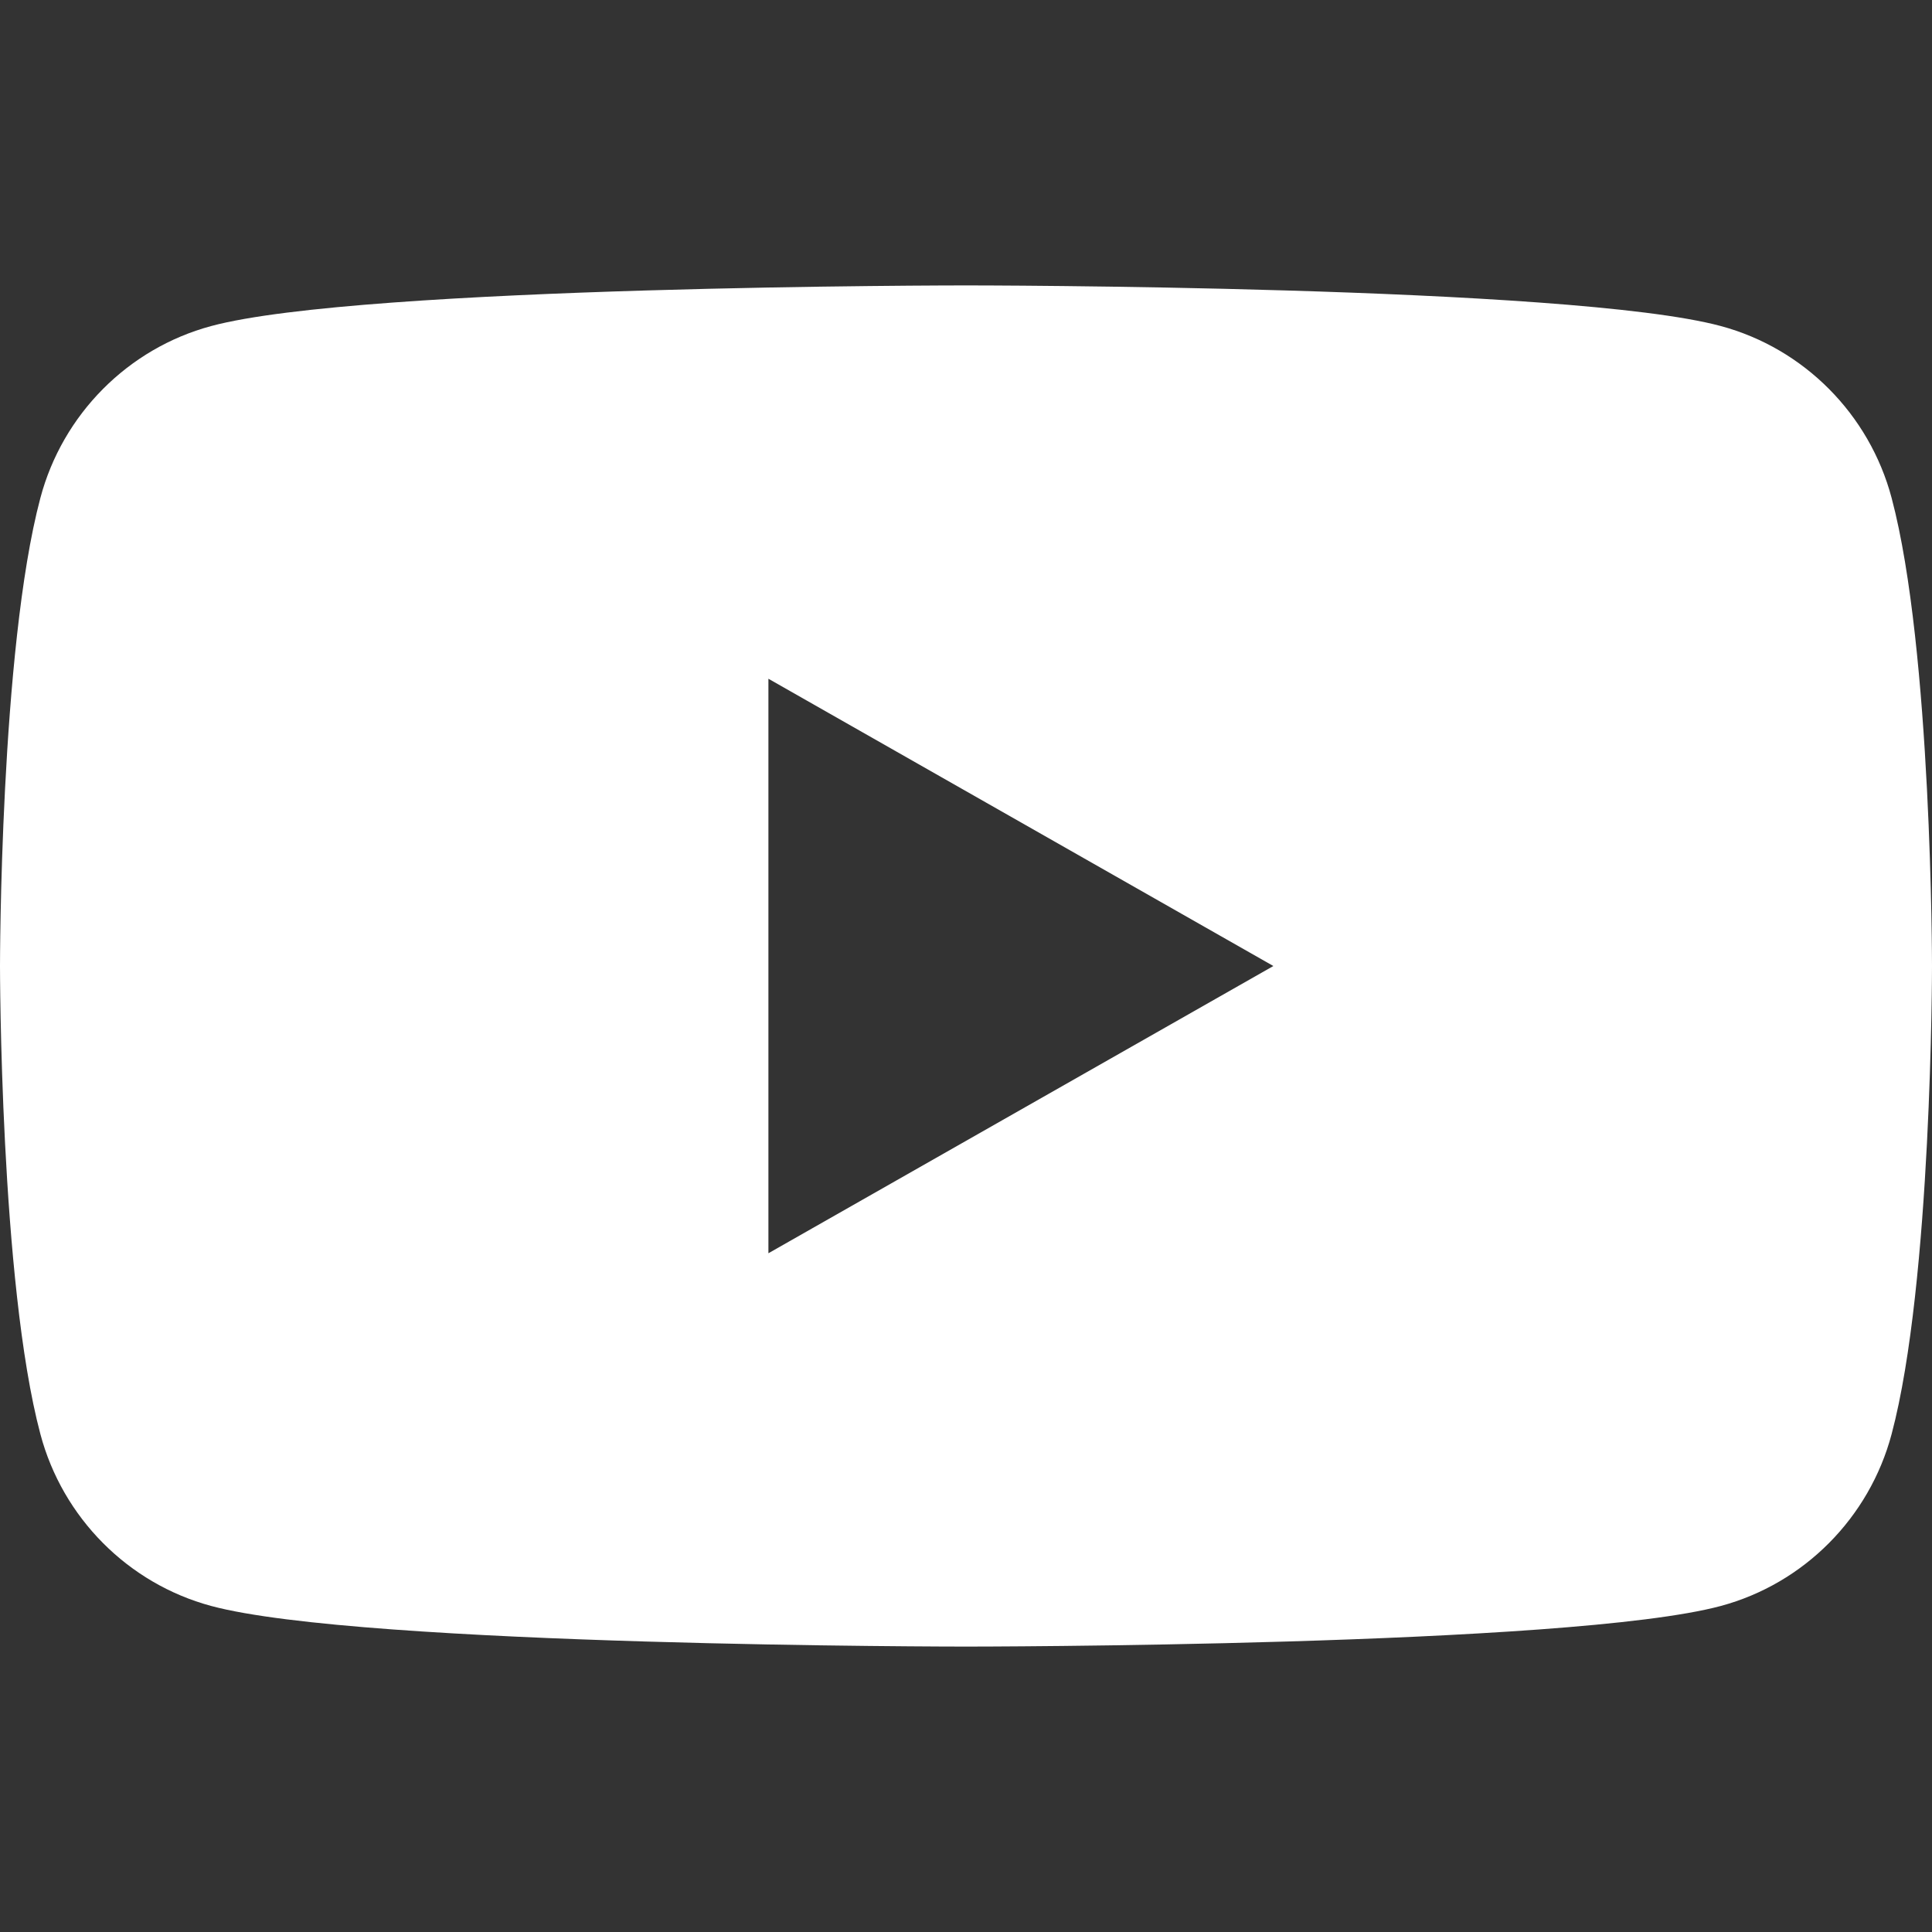
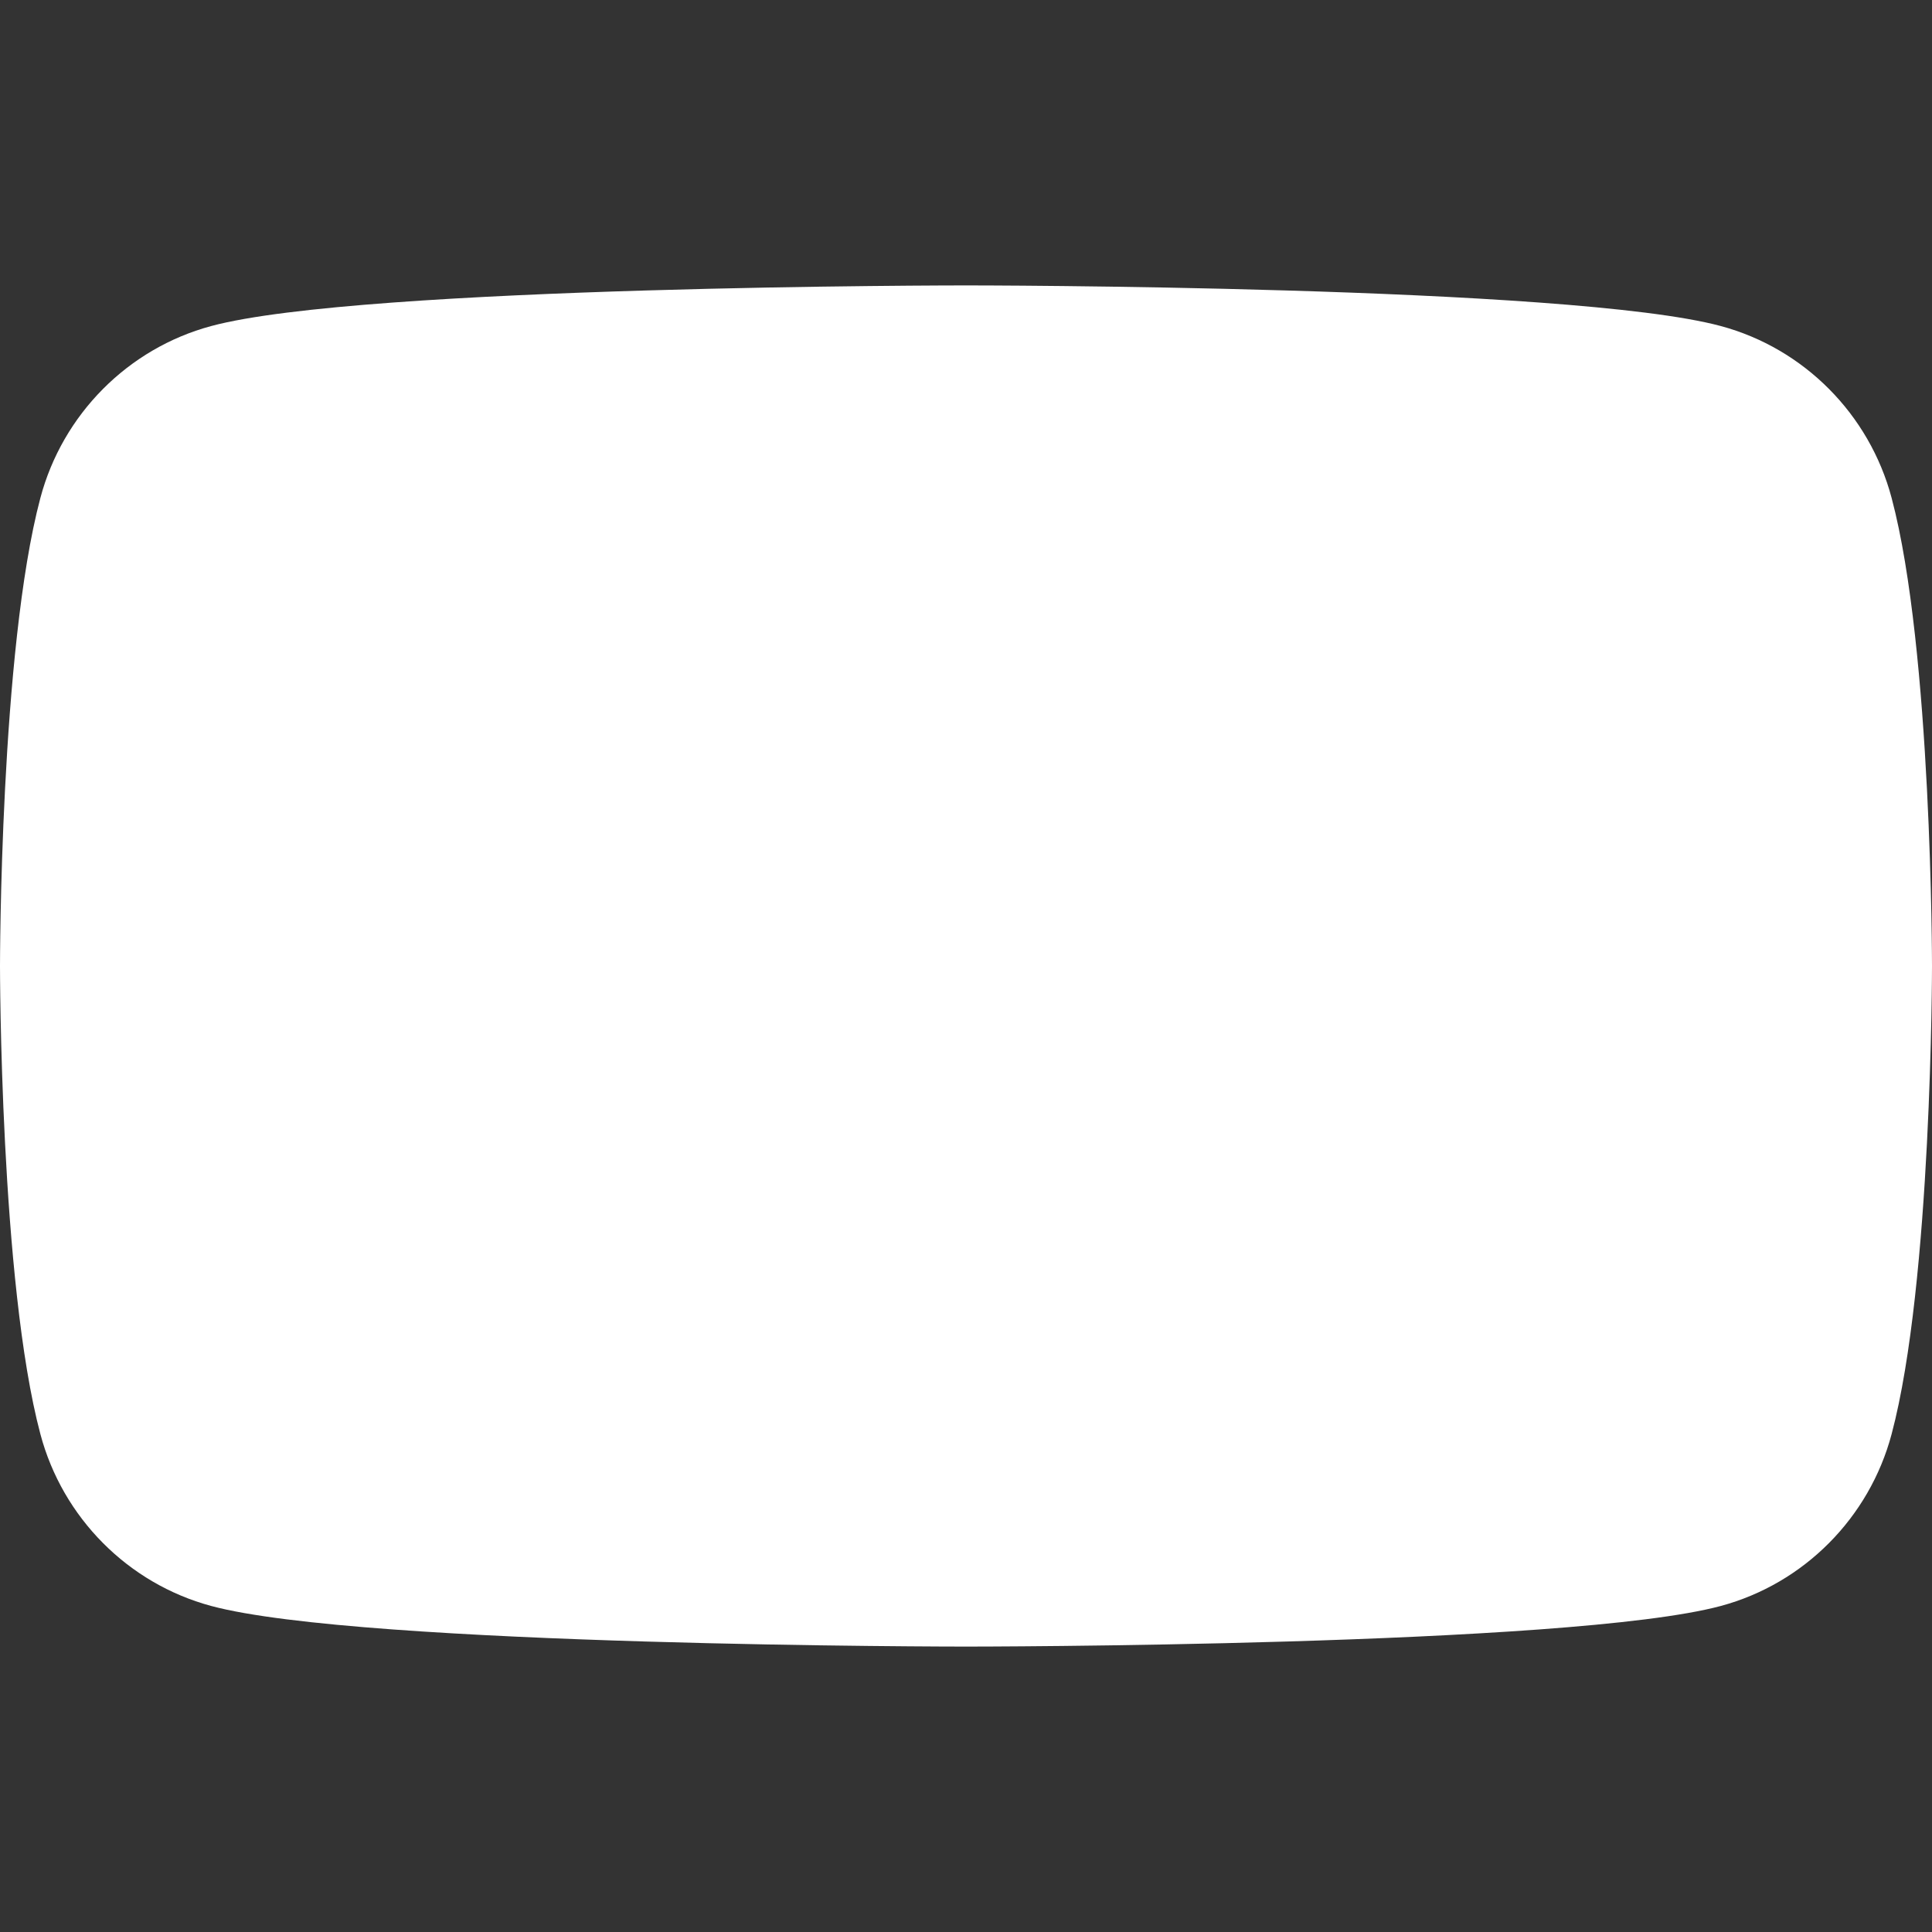
<svg xmlns="http://www.w3.org/2000/svg" xmlns:ns1="http://sodipodi.sourceforge.net/DTD/sodipodi-0.dtd" xmlns:ns2="http://www.inkscape.org/namespaces/inkscape" shape-rendering="geometricPrecision" text-rendering="geometricPrecision" image-rendering="optimizeQuality" fill-rule="evenodd" clip-rule="evenodd" viewBox="0 0 512 512" version="1.1" id="svg1" ns1:docname="youtube-app-white-icon.svg" width="512" height="512" ns2:version="1.3.2 (091e20ef0f, 2023-11-25, custom)">
  <rect x="0" y="0" width="512" height="512" fill="#333333" stroke="none" />
  <defs id="defs1" />
  <ns1:namedview id="namedview1" pagecolor="#000000" bordercolor="#000000" borderopacity="0.25" ns2:showpageshadow="2" ns2:pageopacity="0.0" ns2:pagecheckerboard="0" ns2:deskcolor="#d1d1d1" ns2:zoom="1.6134129" ns2:cx="-82.124049" ns2:cy="278.29206" ns2:window-width="3440" ns2:window-height="1368" ns2:window-x="0" ns2:window-y="0" ns2:window-maximized="1" ns2:current-layer="svg1" />
-   <path fill="#ffffff" d="m 456.035,86.406 c 22.031,5.926 39.377,23.386 45.265,45.56 C 512,172.153 512,256 512,256 c 0,0 0,83.846 -10.7,124.037 -5.888,22.17 -23.234,39.631 -45.265,45.559 -39.928,10.767 -200.034,10.767 -200.034,10.767 0,0 -160.107,0 -200.035,-10.767 C 33.937,419.668 16.587,402.207 10.7,380.037 0,339.846 0,256 0,256 0,256 0,172.153 10.7,131.966 16.587,109.792 33.937,92.332 55.966,86.406 95.894,75.637 256.001,75.637 256.001,75.637 c 0,0 160.106,0 200.034,10.769 z M 203.637,332.126 337.455,256.004 203.637,179.873 Z" id="path1" />
+   <path fill="#ffffff" d="m 456.035,86.406 c 22.031,5.926 39.377,23.386 45.265,45.56 C 512,172.153 512,256 512,256 c 0,0 0,83.846 -10.7,124.037 -5.888,22.17 -23.234,39.631 -45.265,45.559 -39.928,10.767 -200.034,10.767 -200.034,10.767 0,0 -160.107,0 -200.035,-10.767 C 33.937,419.668 16.587,402.207 10.7,380.037 0,339.846 0,256 0,256 0,256 0,172.153 10.7,131.966 16.587,109.792 33.937,92.332 55.966,86.406 95.894,75.637 256.001,75.637 256.001,75.637 c 0,0 160.106,0 200.034,10.769 z Z" id="path1" />
</svg>